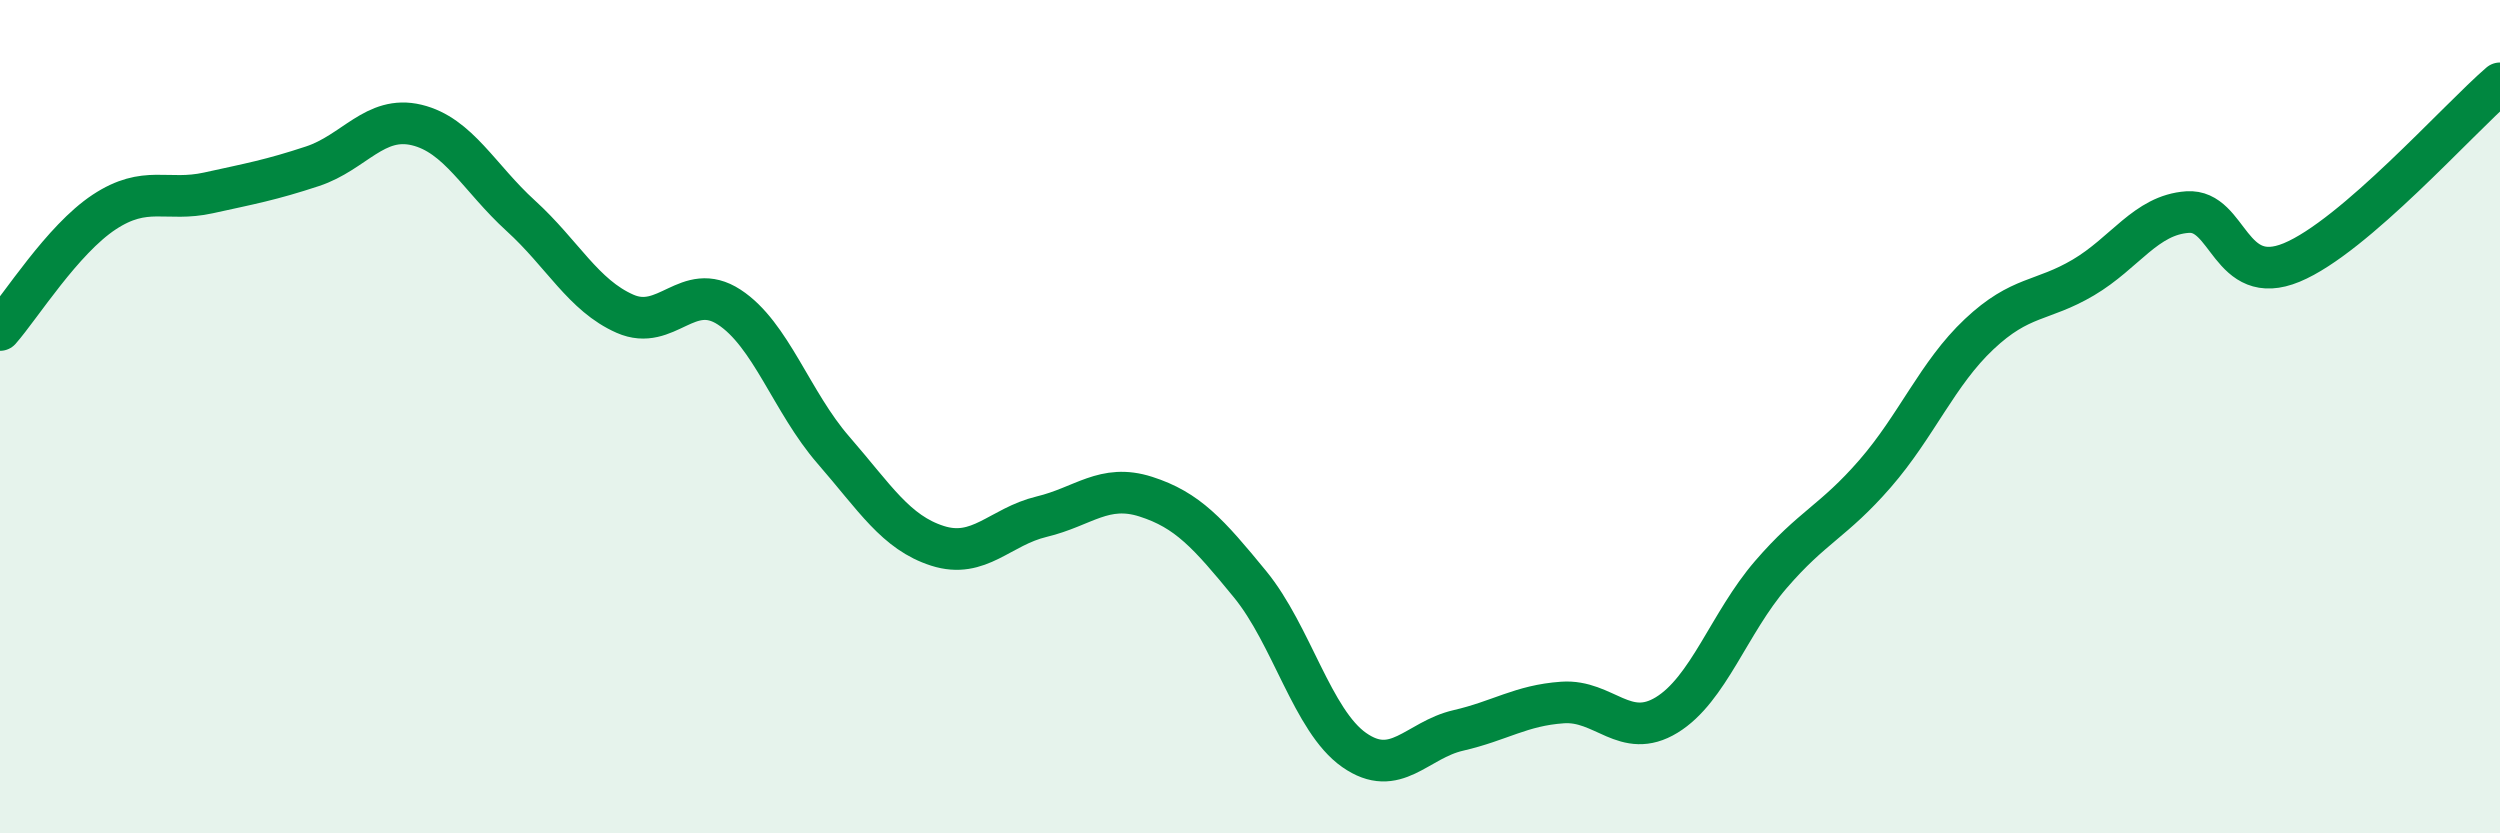
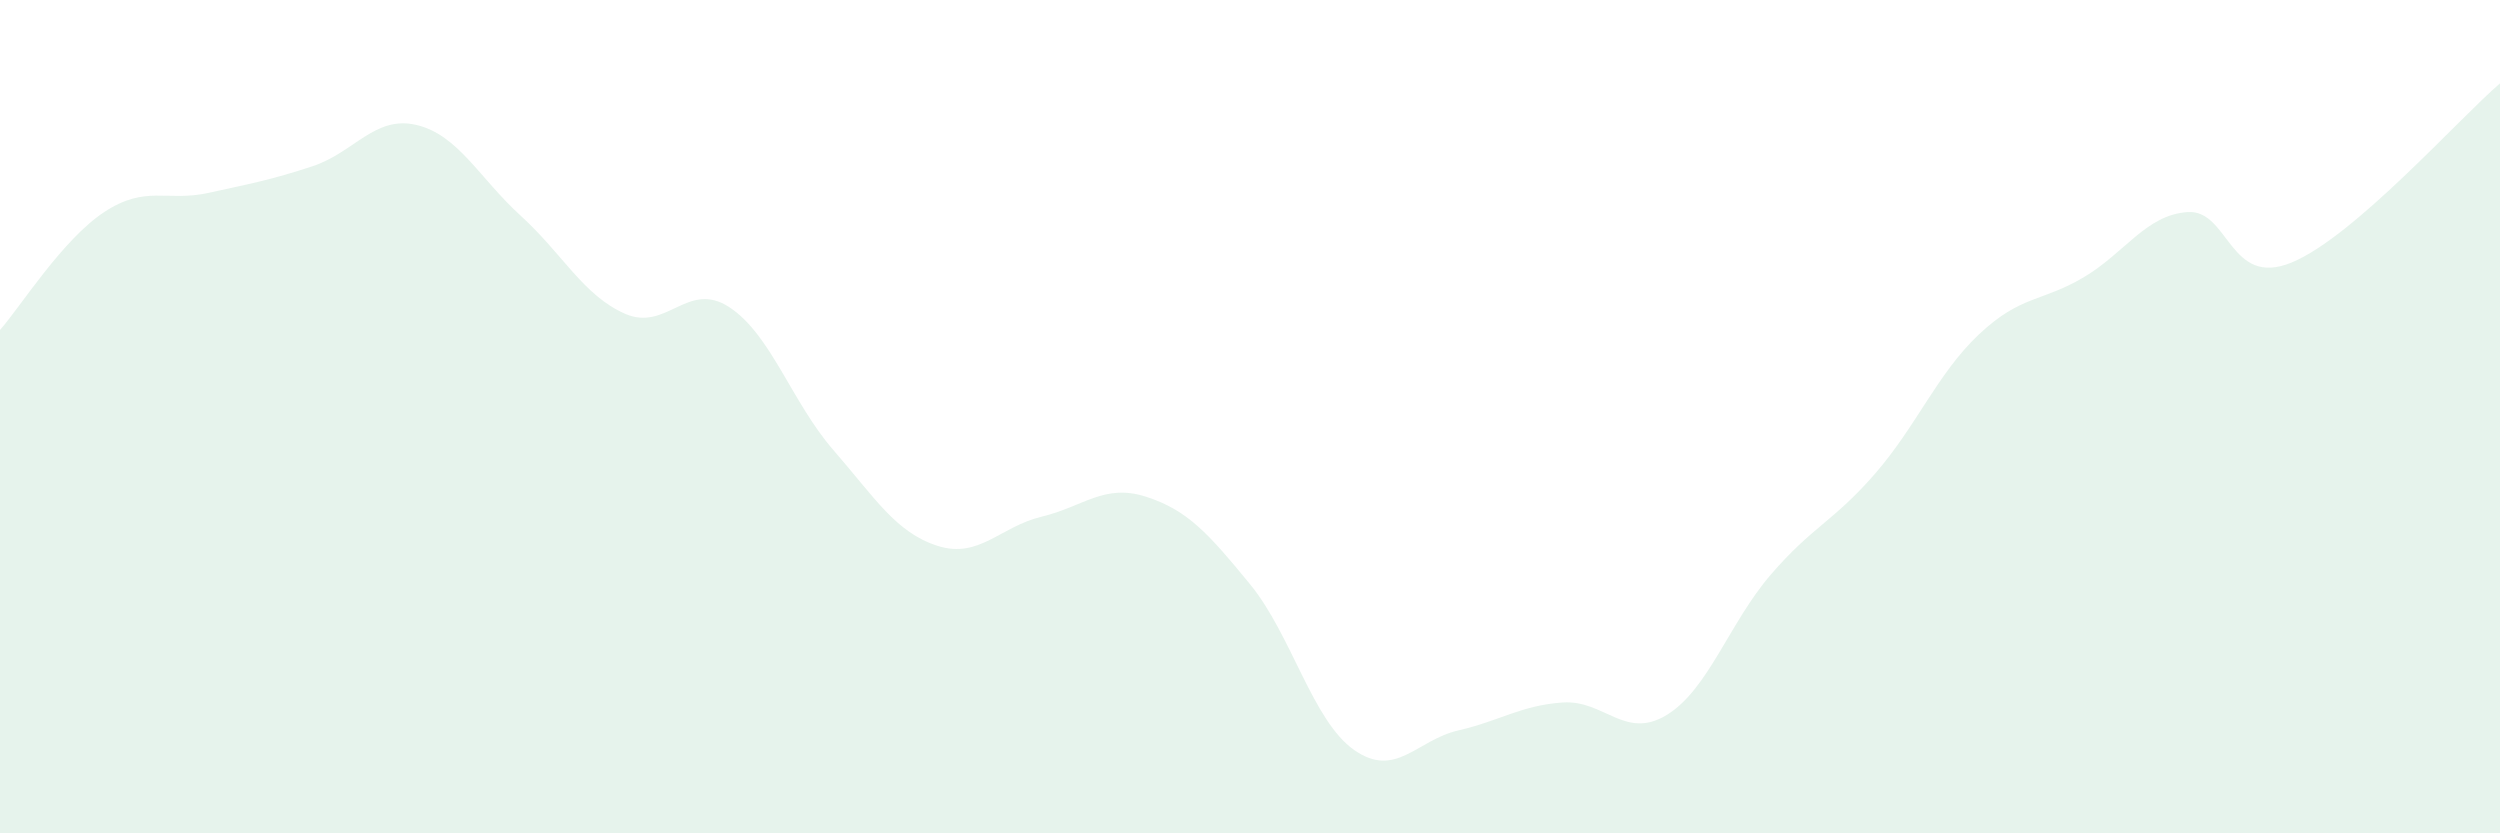
<svg xmlns="http://www.w3.org/2000/svg" width="60" height="20" viewBox="0 0 60 20">
  <path d="M 0,7.92 C 0.5,7.35 1.5,5.75 2.5,5.09 C 3.5,4.43 4,4.85 5,4.63 C 6,4.41 6.5,4.32 7.5,3.99 C 8.5,3.66 9,2.76 10,3 C 11,3.24 11.5,4.27 12.5,5.18 C 13.5,6.09 14,7.09 15,7.53 C 16,7.97 16.5,6.72 17.5,7.37 C 18.5,8.02 19,9.65 20,10.8 C 21,11.95 21.5,12.78 22.5,13.1 C 23.5,13.42 24,12.64 25,12.4 C 26,12.16 26.5,11.6 27.5,11.92 C 28.5,12.24 29,12.8 30,14.02 C 31,15.24 31.5,17.3 32.5,18 C 33.5,18.7 34,17.76 35,17.53 C 36,17.3 36.5,16.93 37.5,16.86 C 38.5,16.79 39,17.77 40,17.16 C 41,16.55 41.5,14.95 42.5,13.79 C 43.5,12.63 44,12.52 45,11.37 C 46,10.22 46.5,8.96 47.5,8.02 C 48.5,7.08 49,7.25 50,6.66 C 51,6.07 51.5,5.16 52.5,5.09 C 53.5,5.02 53.5,6.92 55,6.3 C 56.5,5.68 59,2.86 60,2L60 20L0 20Z" fill="#008740" opacity="0.1" stroke-linecap="round" stroke-linejoin="round" />
-   <path d="M 0,7.92 C 0.5,7.35 1.5,5.75 2.5,5.09 C 3.5,4.43 4,4.85 5,4.63 C 6,4.41 6.5,4.32 7.5,3.99 C 8.5,3.66 9,2.76 10,3 C 11,3.24 11.5,4.27 12.5,5.18 C 13.5,6.09 14,7.09 15,7.53 C 16,7.97 16.5,6.72 17.5,7.37 C 18.5,8.02 19,9.65 20,10.8 C 21,11.95 21.5,12.78 22.5,13.1 C 23.5,13.42 24,12.64 25,12.4 C 26,12.16 26.5,11.6 27.5,11.92 C 28.5,12.24 29,12.8 30,14.02 C 31,15.24 31.5,17.3 32.5,18 C 33.5,18.7 34,17.76 35,17.53 C 36,17.3 36.5,16.93 37.5,16.86 C 38.5,16.79 39,17.77 40,17.16 C 41,16.55 41.5,14.95 42.5,13.79 C 43.5,12.63 44,12.52 45,11.37 C 46,10.22 46.5,8.96 47.5,8.02 C 48.5,7.08 49,7.25 50,6.66 C 51,6.07 51.5,5.16 52.5,5.09 C 53.5,5.02 53.5,6.92 55,6.3 C 56.5,5.68 59,2.86 60,2" stroke="#008740" stroke-width="1" fill="none" stroke-linecap="round" stroke-linejoin="round" />
</svg>